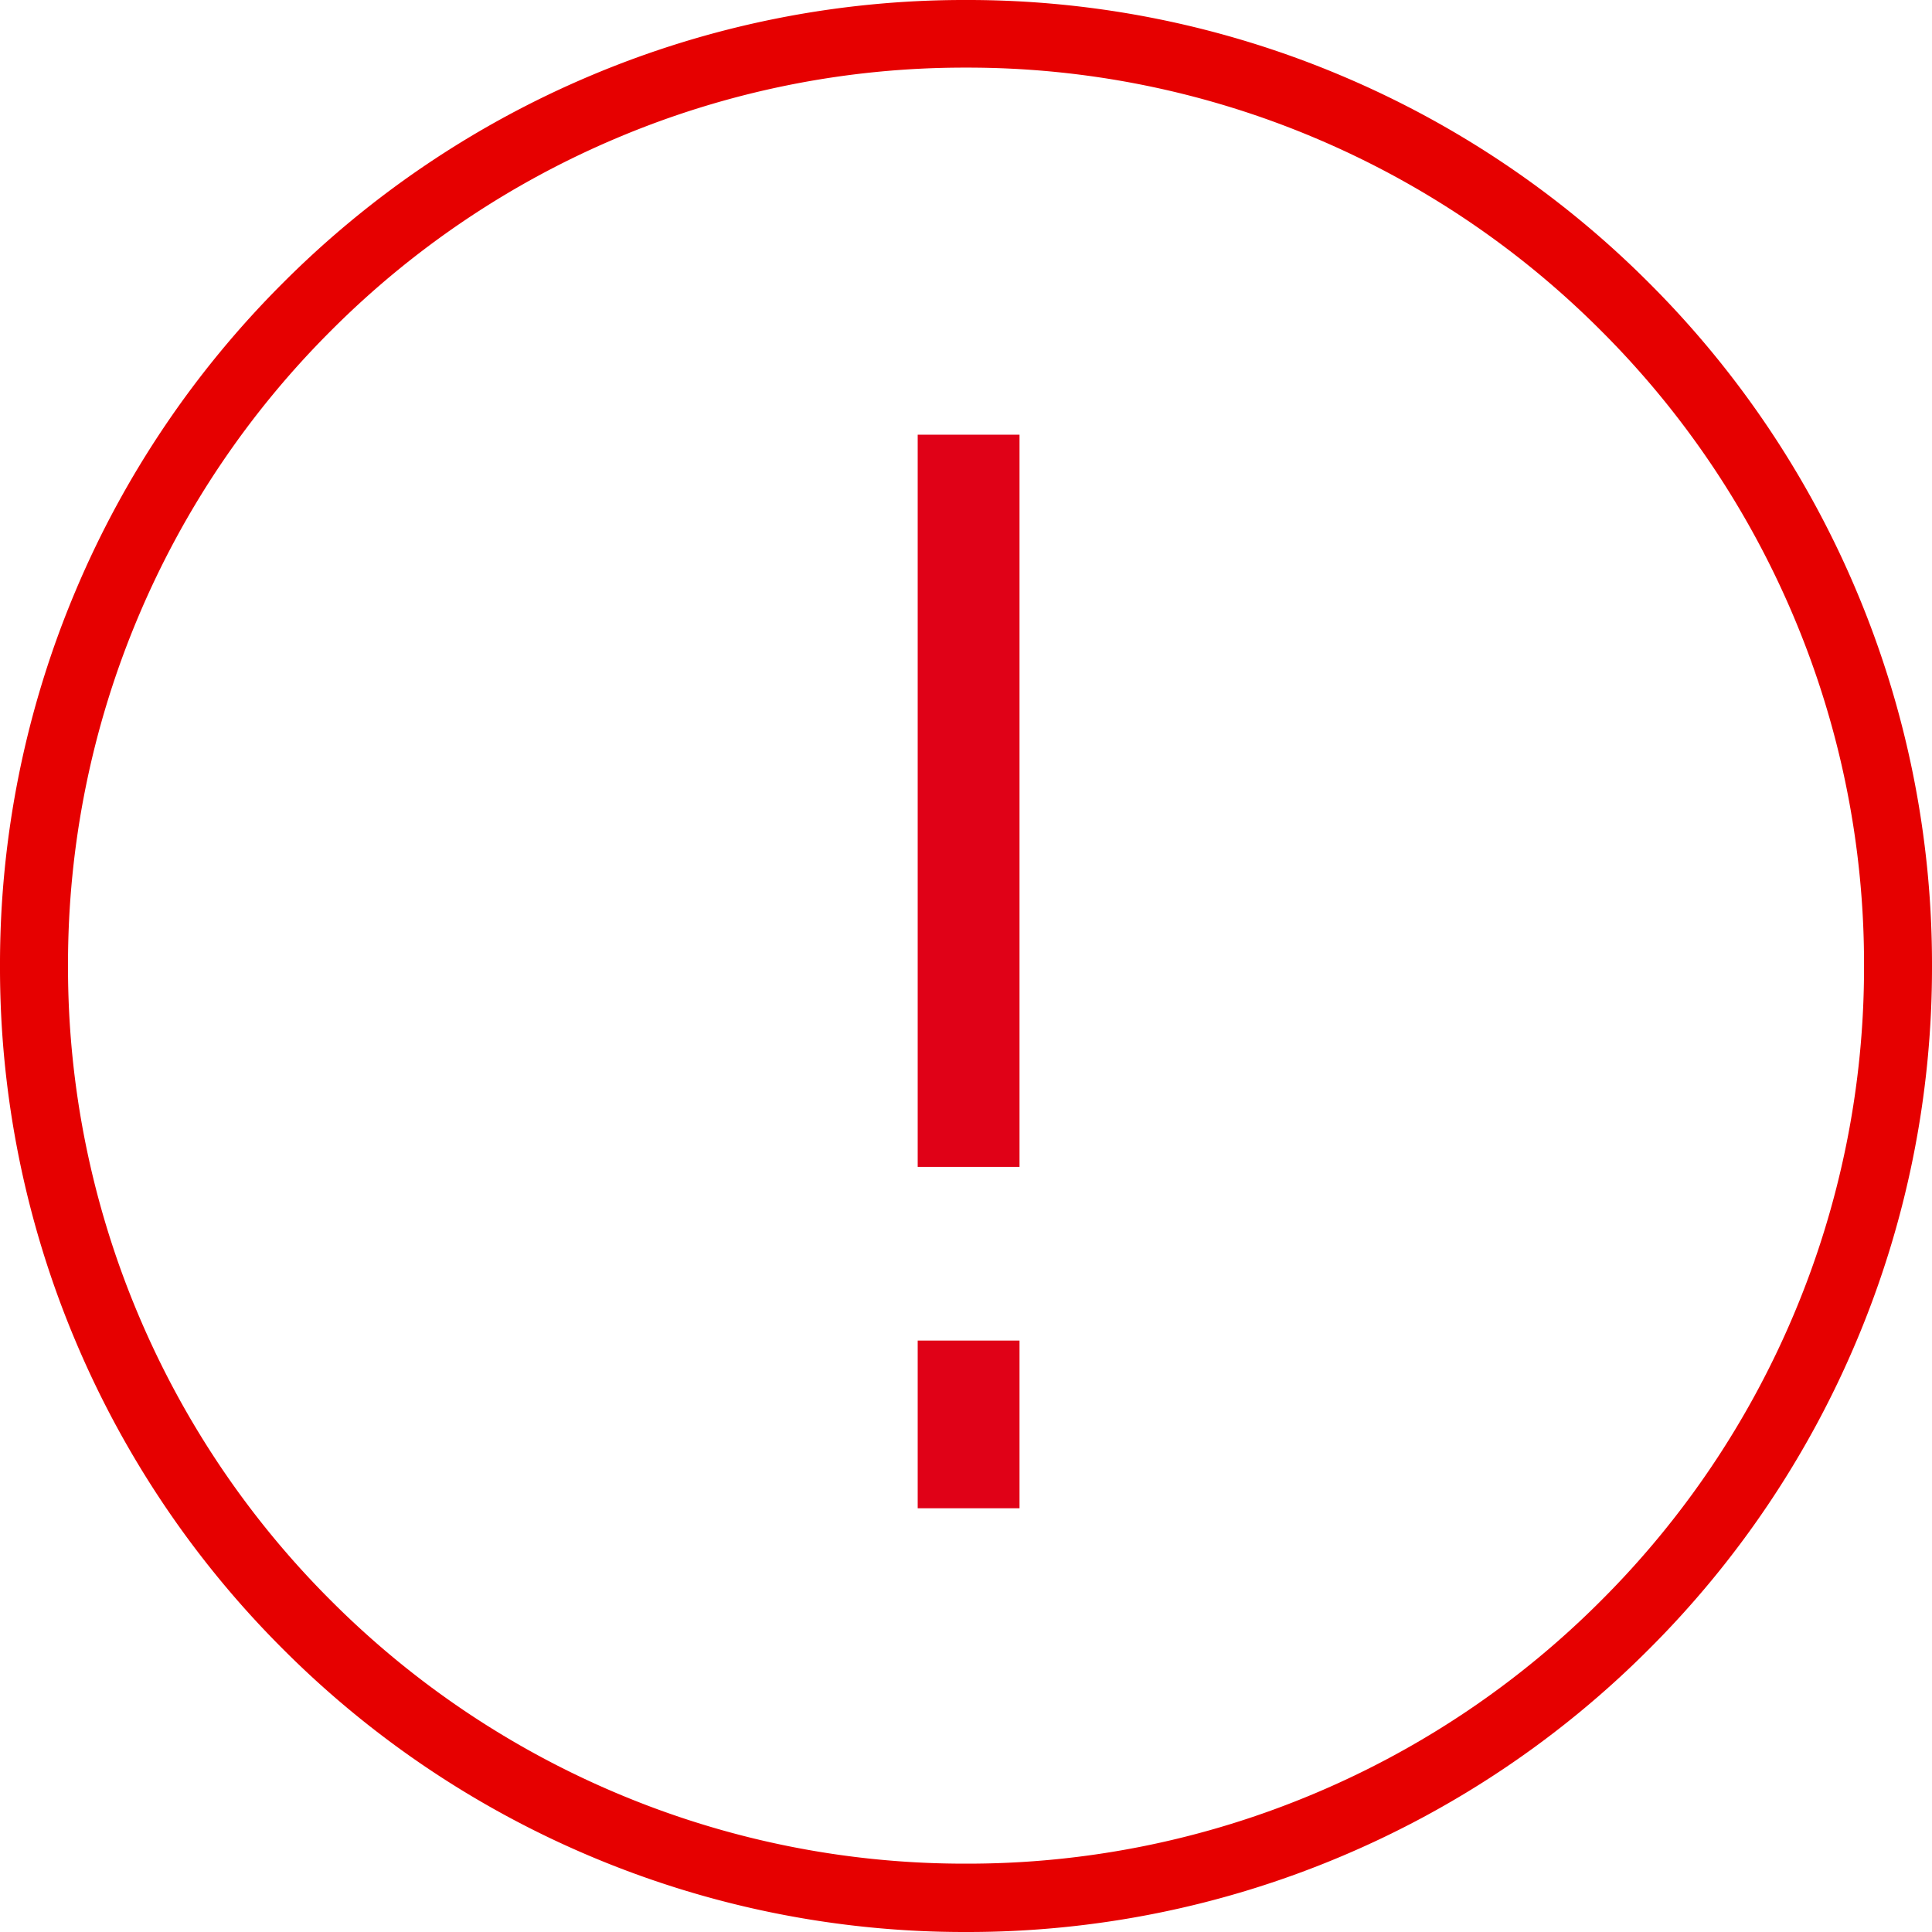
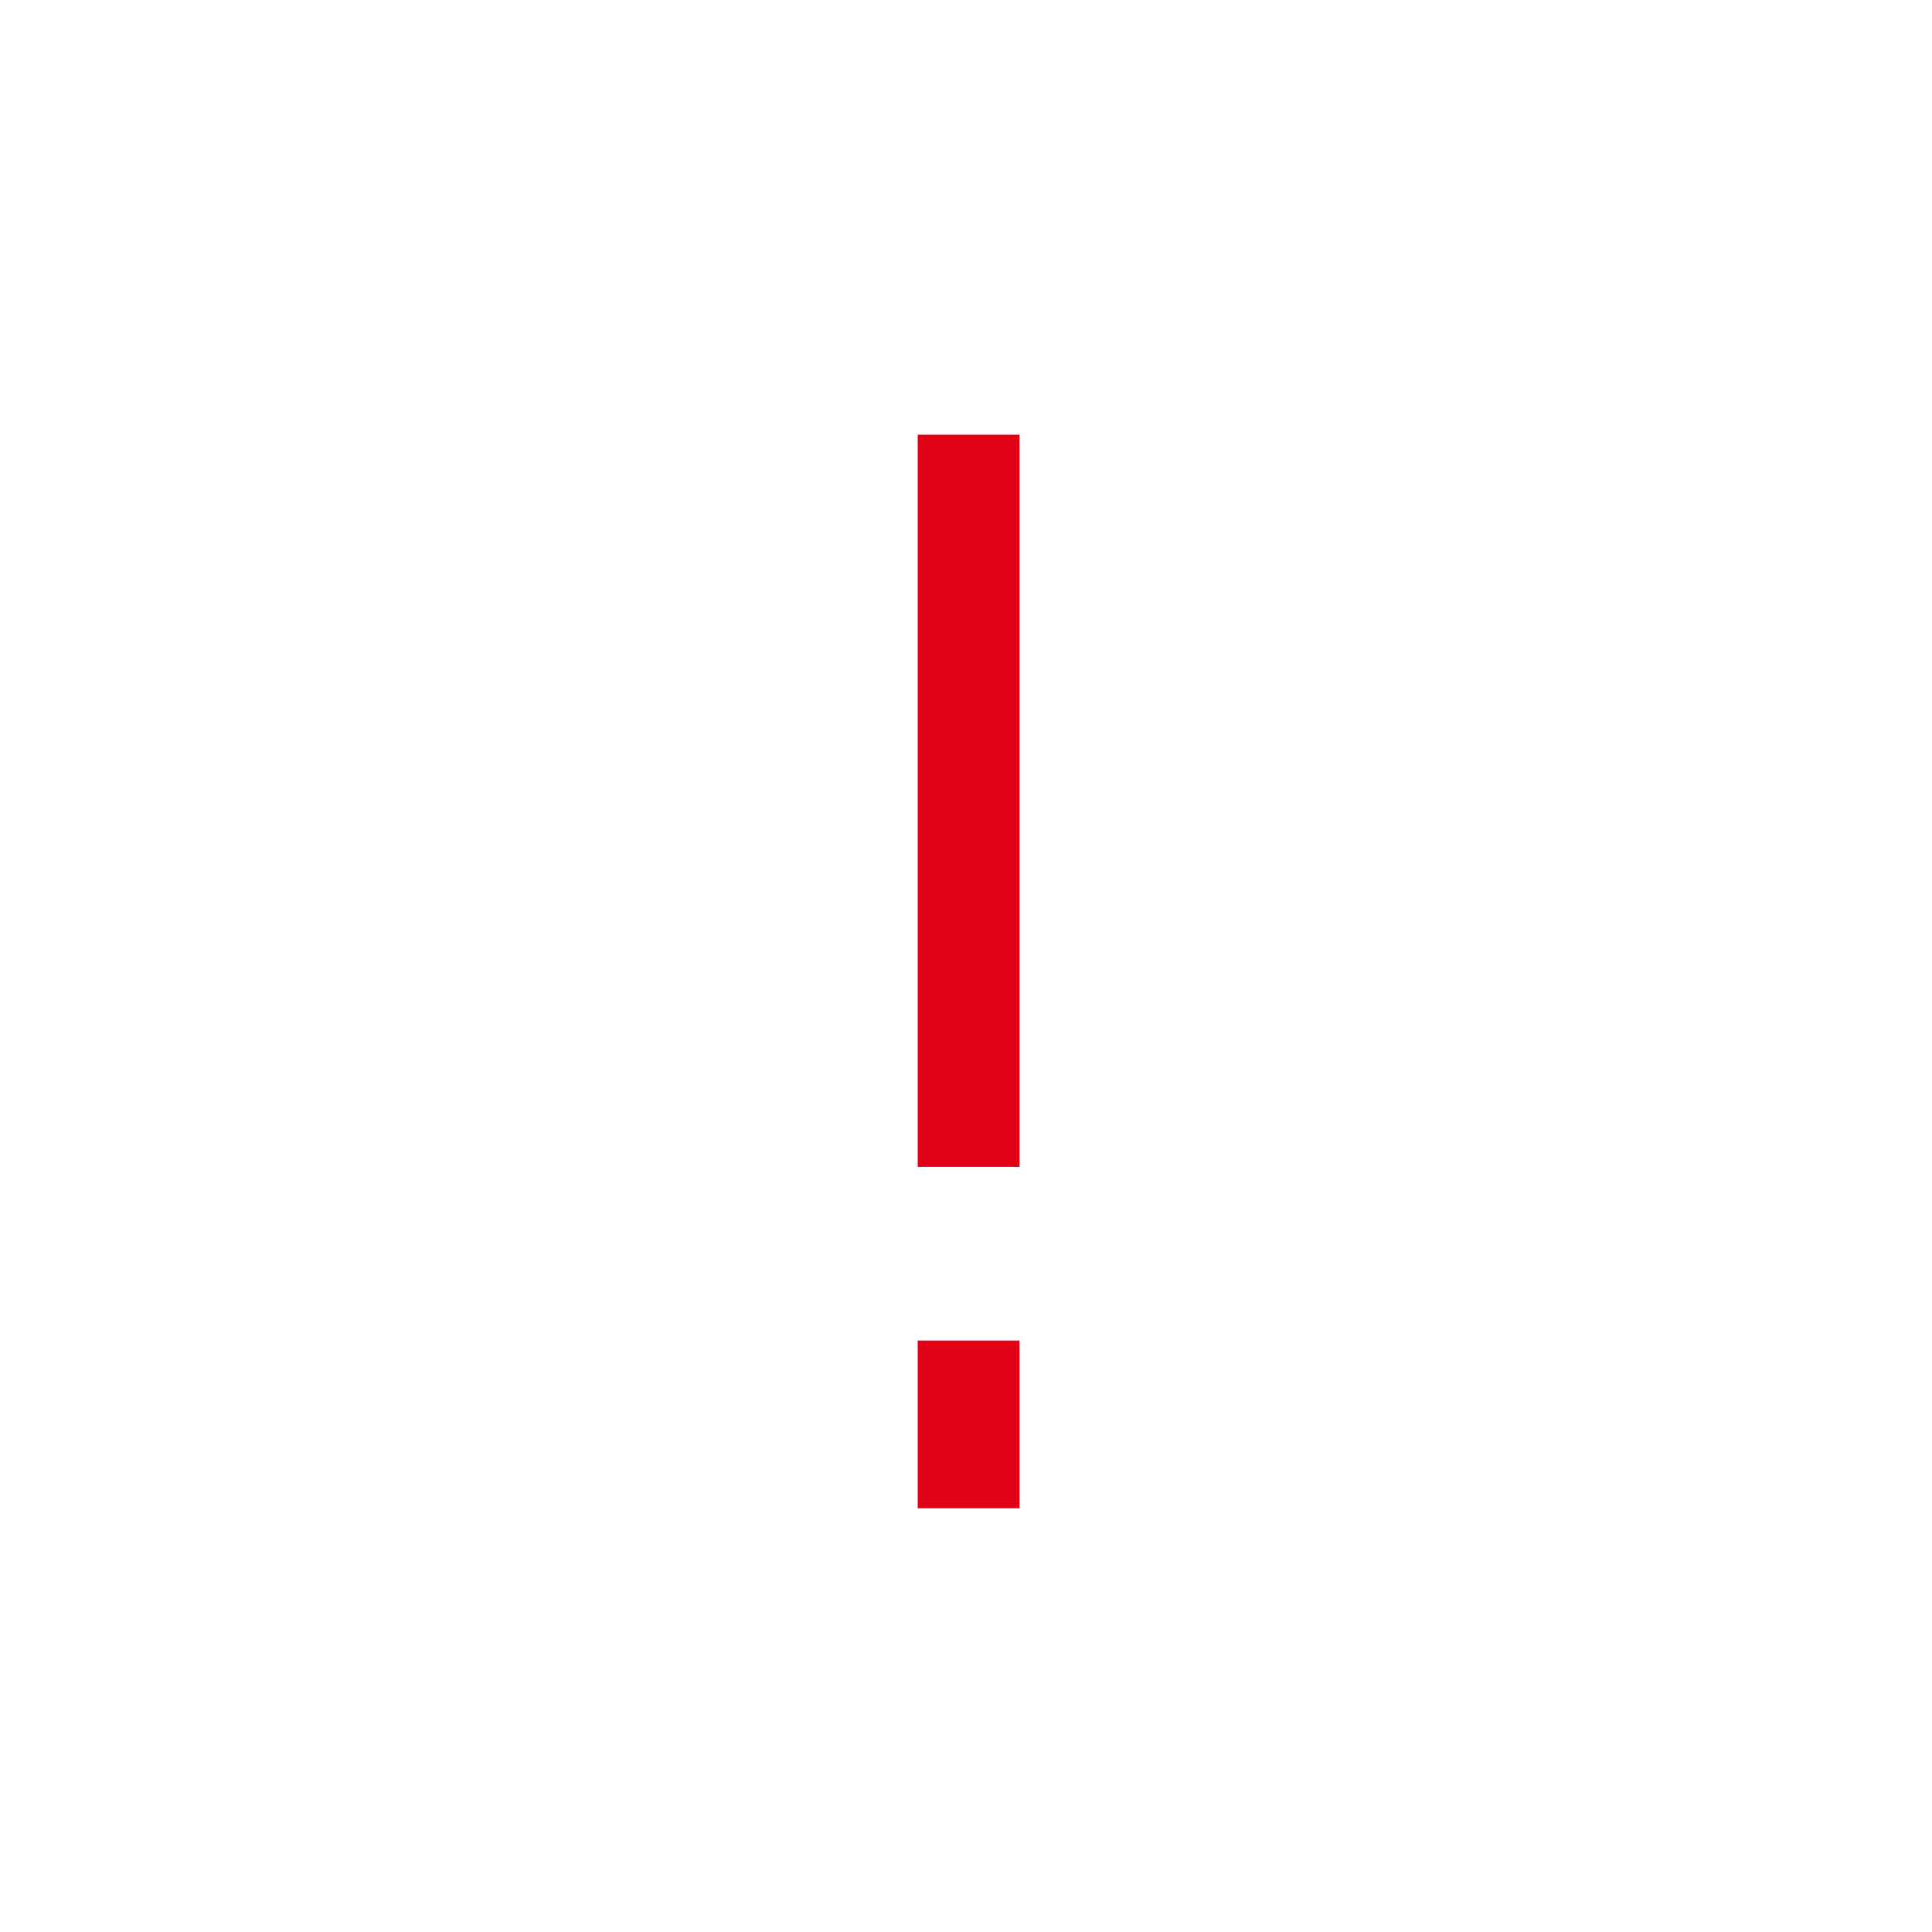
<svg xmlns="http://www.w3.org/2000/svg" width="40" height="40" viewBox="0 0 40 40">
  <g id="Raggruppa_948" data-name="Raggruppa 948" transform="translate(-815 -11218)">
-     <path id="Esclusione_11" data-name="Esclusione 11" d="M-4014,1693a19.876,19.876,0,0,1-7.785-1.572,19.938,19.938,0,0,1-6.357-4.286,19.934,19.934,0,0,1-4.286-6.357A19.873,19.873,0,0,1-4034,1673a19.873,19.873,0,0,1,1.572-7.785,19.935,19.935,0,0,1,4.286-6.357,19.938,19.938,0,0,1,6.357-4.286A19.876,19.876,0,0,1-4014,1653a19.876,19.876,0,0,1,7.785,1.572,19.934,19.934,0,0,1,6.357,4.286,19.933,19.933,0,0,1,4.286,6.357A19.873,19.873,0,0,1-3994,1673a19.873,19.873,0,0,1-1.572,7.785,19.933,19.933,0,0,1-4.286,6.357,19.934,19.934,0,0,1-6.357,4.286A19.876,19.876,0,0,1-4014,1693Zm0-38.6a18.472,18.472,0,0,0-7.237,1.461,18.531,18.531,0,0,0-5.91,3.985,18.534,18.534,0,0,0-3.984,5.91,18.48,18.48,0,0,0-1.461,7.237,18.479,18.479,0,0,0,1.461,7.237,18.533,18.533,0,0,0,3.984,5.91,18.53,18.53,0,0,0,5.91,3.984,18.473,18.473,0,0,0,7.237,1.461,18.476,18.476,0,0,0,7.237-1.461,18.526,18.526,0,0,0,5.91-3.984,18.529,18.529,0,0,0,3.985-5.91,18.474,18.474,0,0,0,1.461-7.237,18.475,18.475,0,0,0-1.461-7.237,18.531,18.531,0,0,0-3.985-5.91,18.532,18.532,0,0,0-5.91-3.985A18.474,18.474,0,0,0-4014,1654.4Z" transform="translate(4849 9565)" fill="#e60000" />
    <path id="Tracciato_1273" data-name="Tracciato 1273" d="M2.852-7.068V-22.227H4.96V-7.068ZM2.852,0V-3.472H4.96V0Z" transform="translate(831.148 11249.227)" fill="#e00117" />
  </g>
</svg>